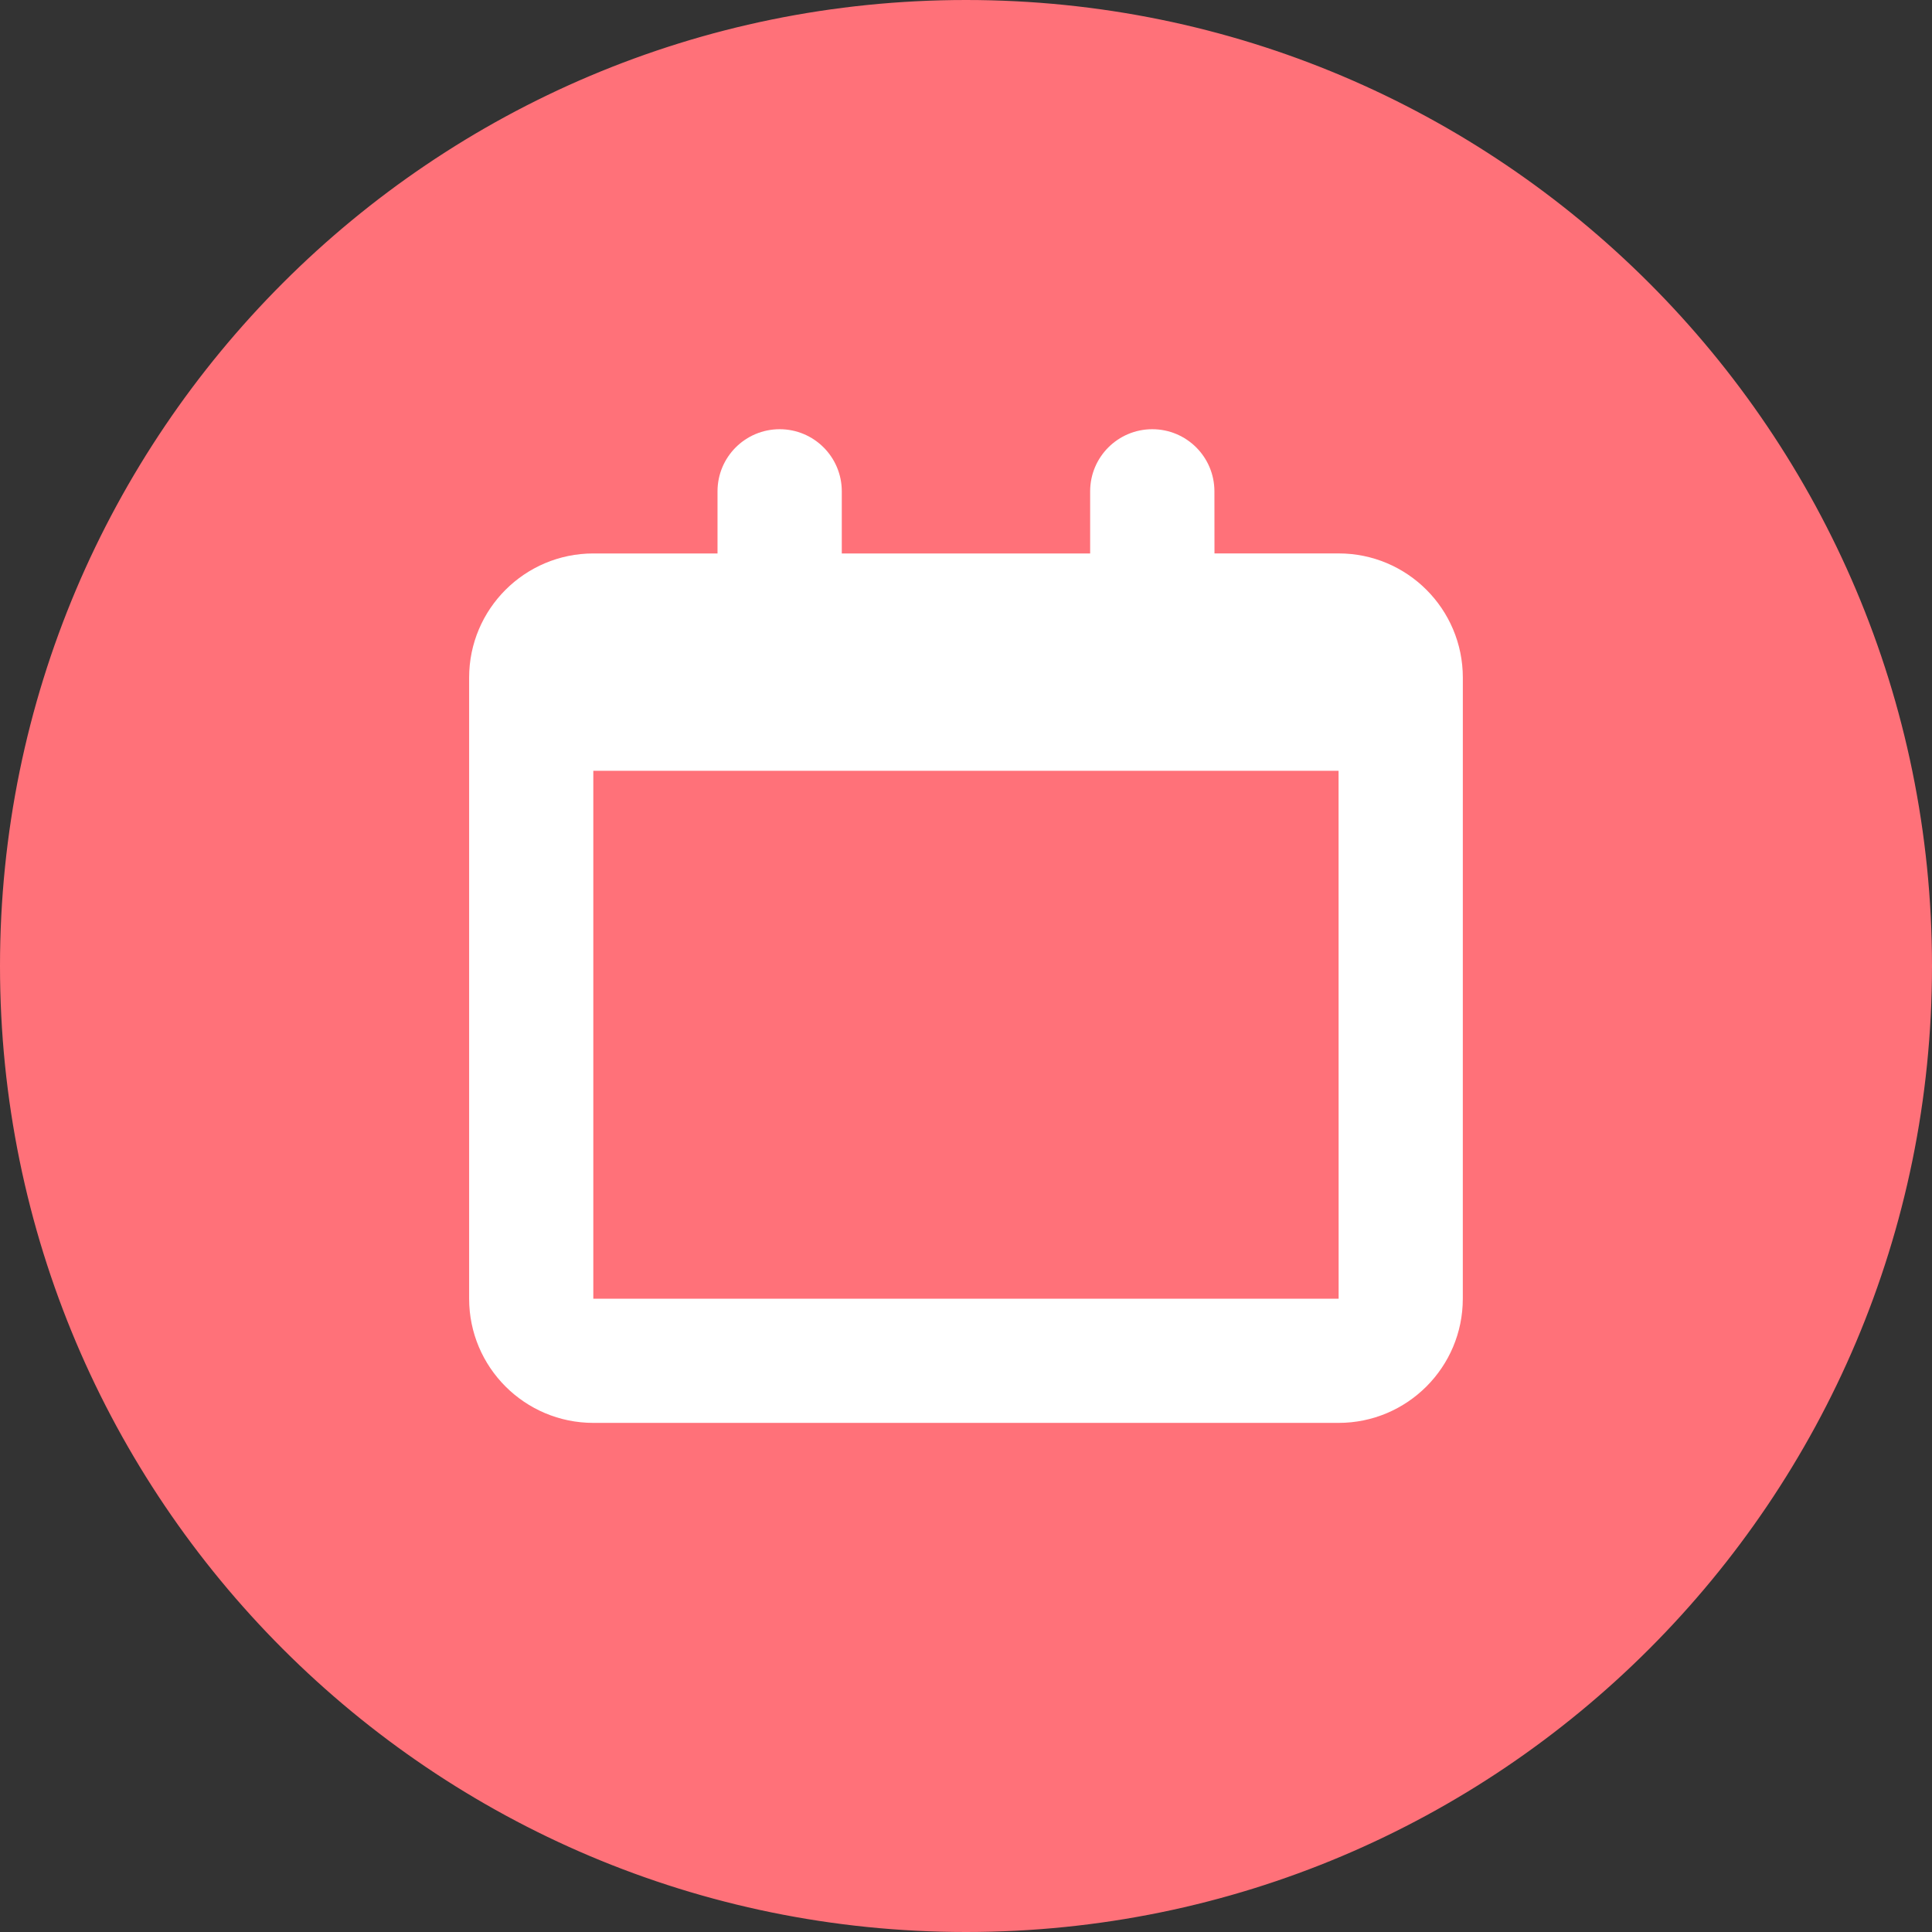
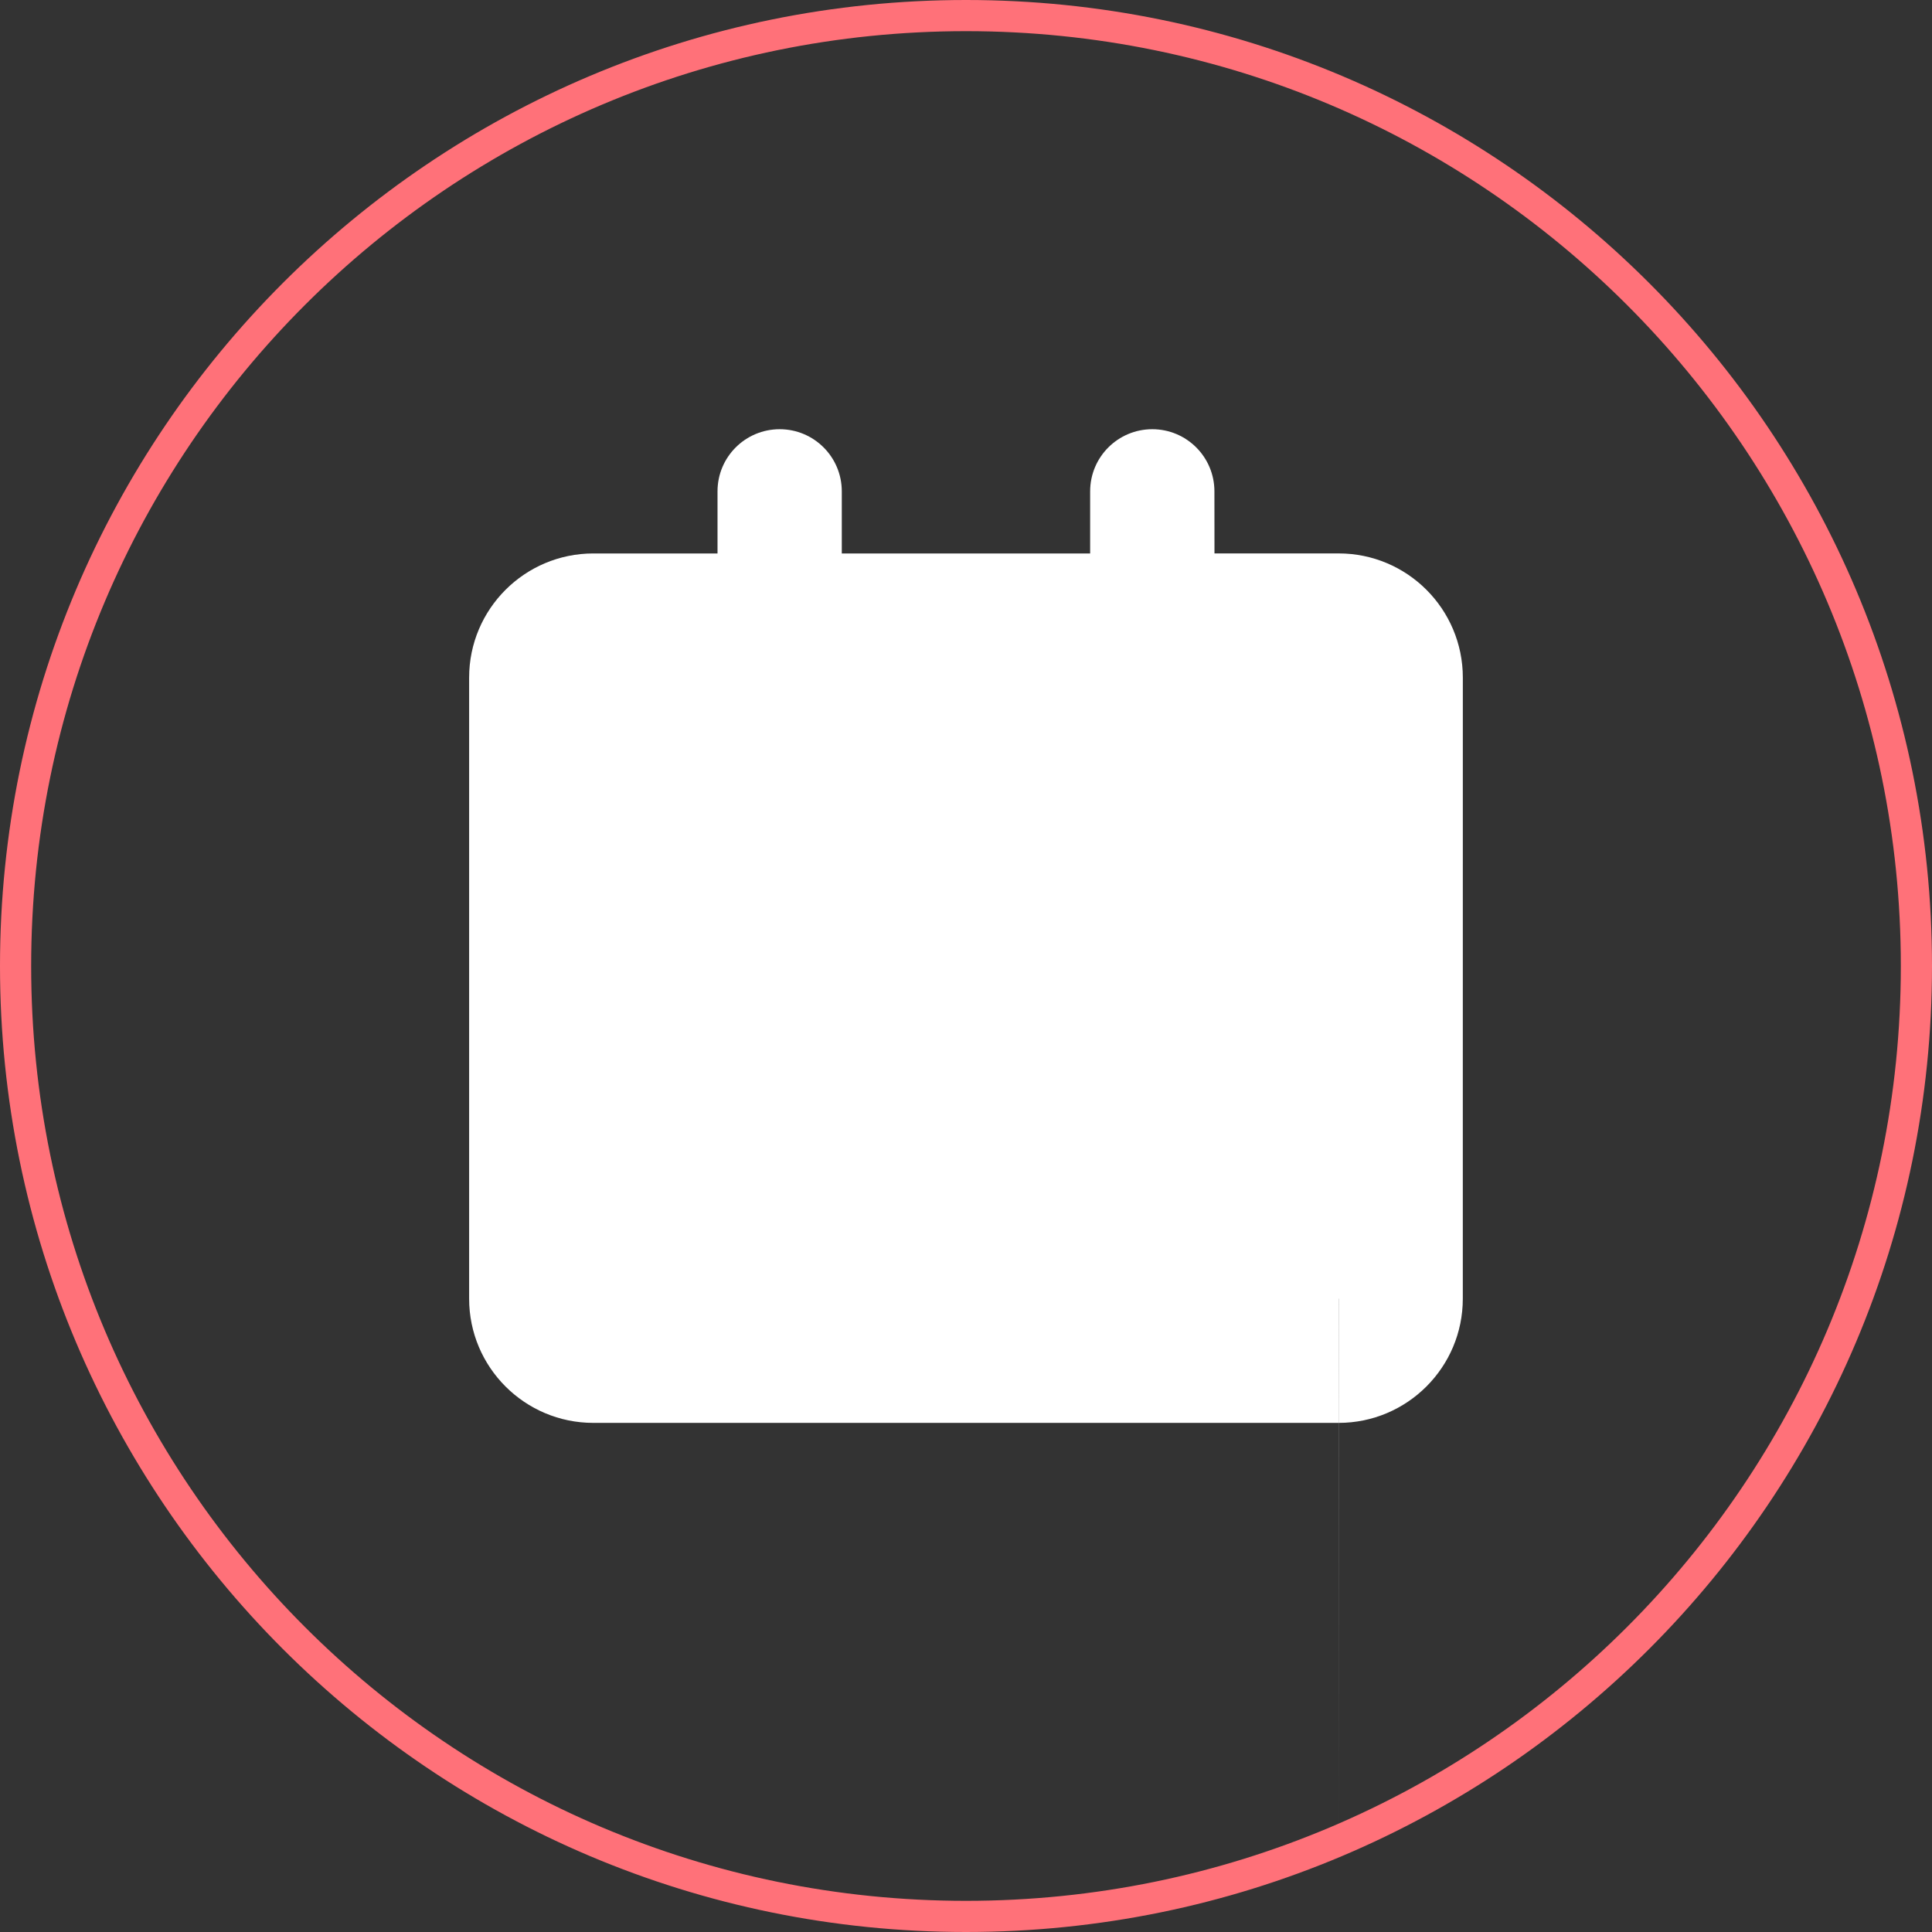
<svg xmlns="http://www.w3.org/2000/svg" width="62" height="62" viewBox="0 0 62 62">
  <rect x="0" y="0" width="62" height="62" fill="#333333" stroke="none" />
  <g fill="none" fill-rule="evenodd">
    <g>
      <g>
-         <path fill="#FF7179" d="M61.5 31c0 16.845-13.655 30.5-30.5 30.5S.5 47.845.5 31 14.155.5 31 .5 61.5 14.155 61.5 31" transform="translate(-414 -3081) translate(414 3081)" />
        <path stroke="#FF7179" d="M61.5 31c0 16.845-13.655 30.5-30.5 30.5S.5 47.845.5 31 14.155.5 31 .5 61.5 14.155 61.5 31z" transform="translate(-414 -3081) translate(414 3081)" />
-         <path fill="#FFF" d="M42.96 17.76h-3.986l-.002-1.992c0-1.103-.893-1.994-1.994-1.994-1.1 0-1.994.891-1.994 1.994v1.993h-7.97v-1.993c0-1.103-.893-1.994-1.993-1.994-1.102 0-1.995.891-1.995 1.994v1.993h-3.985c-2.2 0-3.986 1.784-3.986 3.984v19.932c0 2.2 1.786 3.985 3.986 3.985h23.916c2.2 0 3.986-1.785 3.986-3.985l.001-19.93c0-2.203-1.785-3.987-3.985-3.987zm0 23.918H19.04V24.735h23.916l.002 16.943z" transform="translate(-414 -3081) translate(414 3081)" />
+         <path fill="#FFF" d="M42.96 17.76h-3.986l-.002-1.992c0-1.103-.893-1.994-1.994-1.994-1.1 0-1.994.891-1.994 1.994v1.993h-7.97v-1.993c0-1.103-.893-1.994-1.993-1.994-1.102 0-1.995.891-1.995 1.994v1.993h-3.985c-2.2 0-3.986 1.784-3.986 3.984v19.932c0 2.2 1.786 3.985 3.986 3.985h23.916c2.2 0 3.986-1.785 3.986-3.985l.001-19.93c0-2.203-1.785-3.987-3.985-3.987zm0 23.918H19.04h23.916l.002 16.943z" transform="translate(-414 -3081) translate(414 3081)" />
      </g>
    </g>
  </g>
</svg>